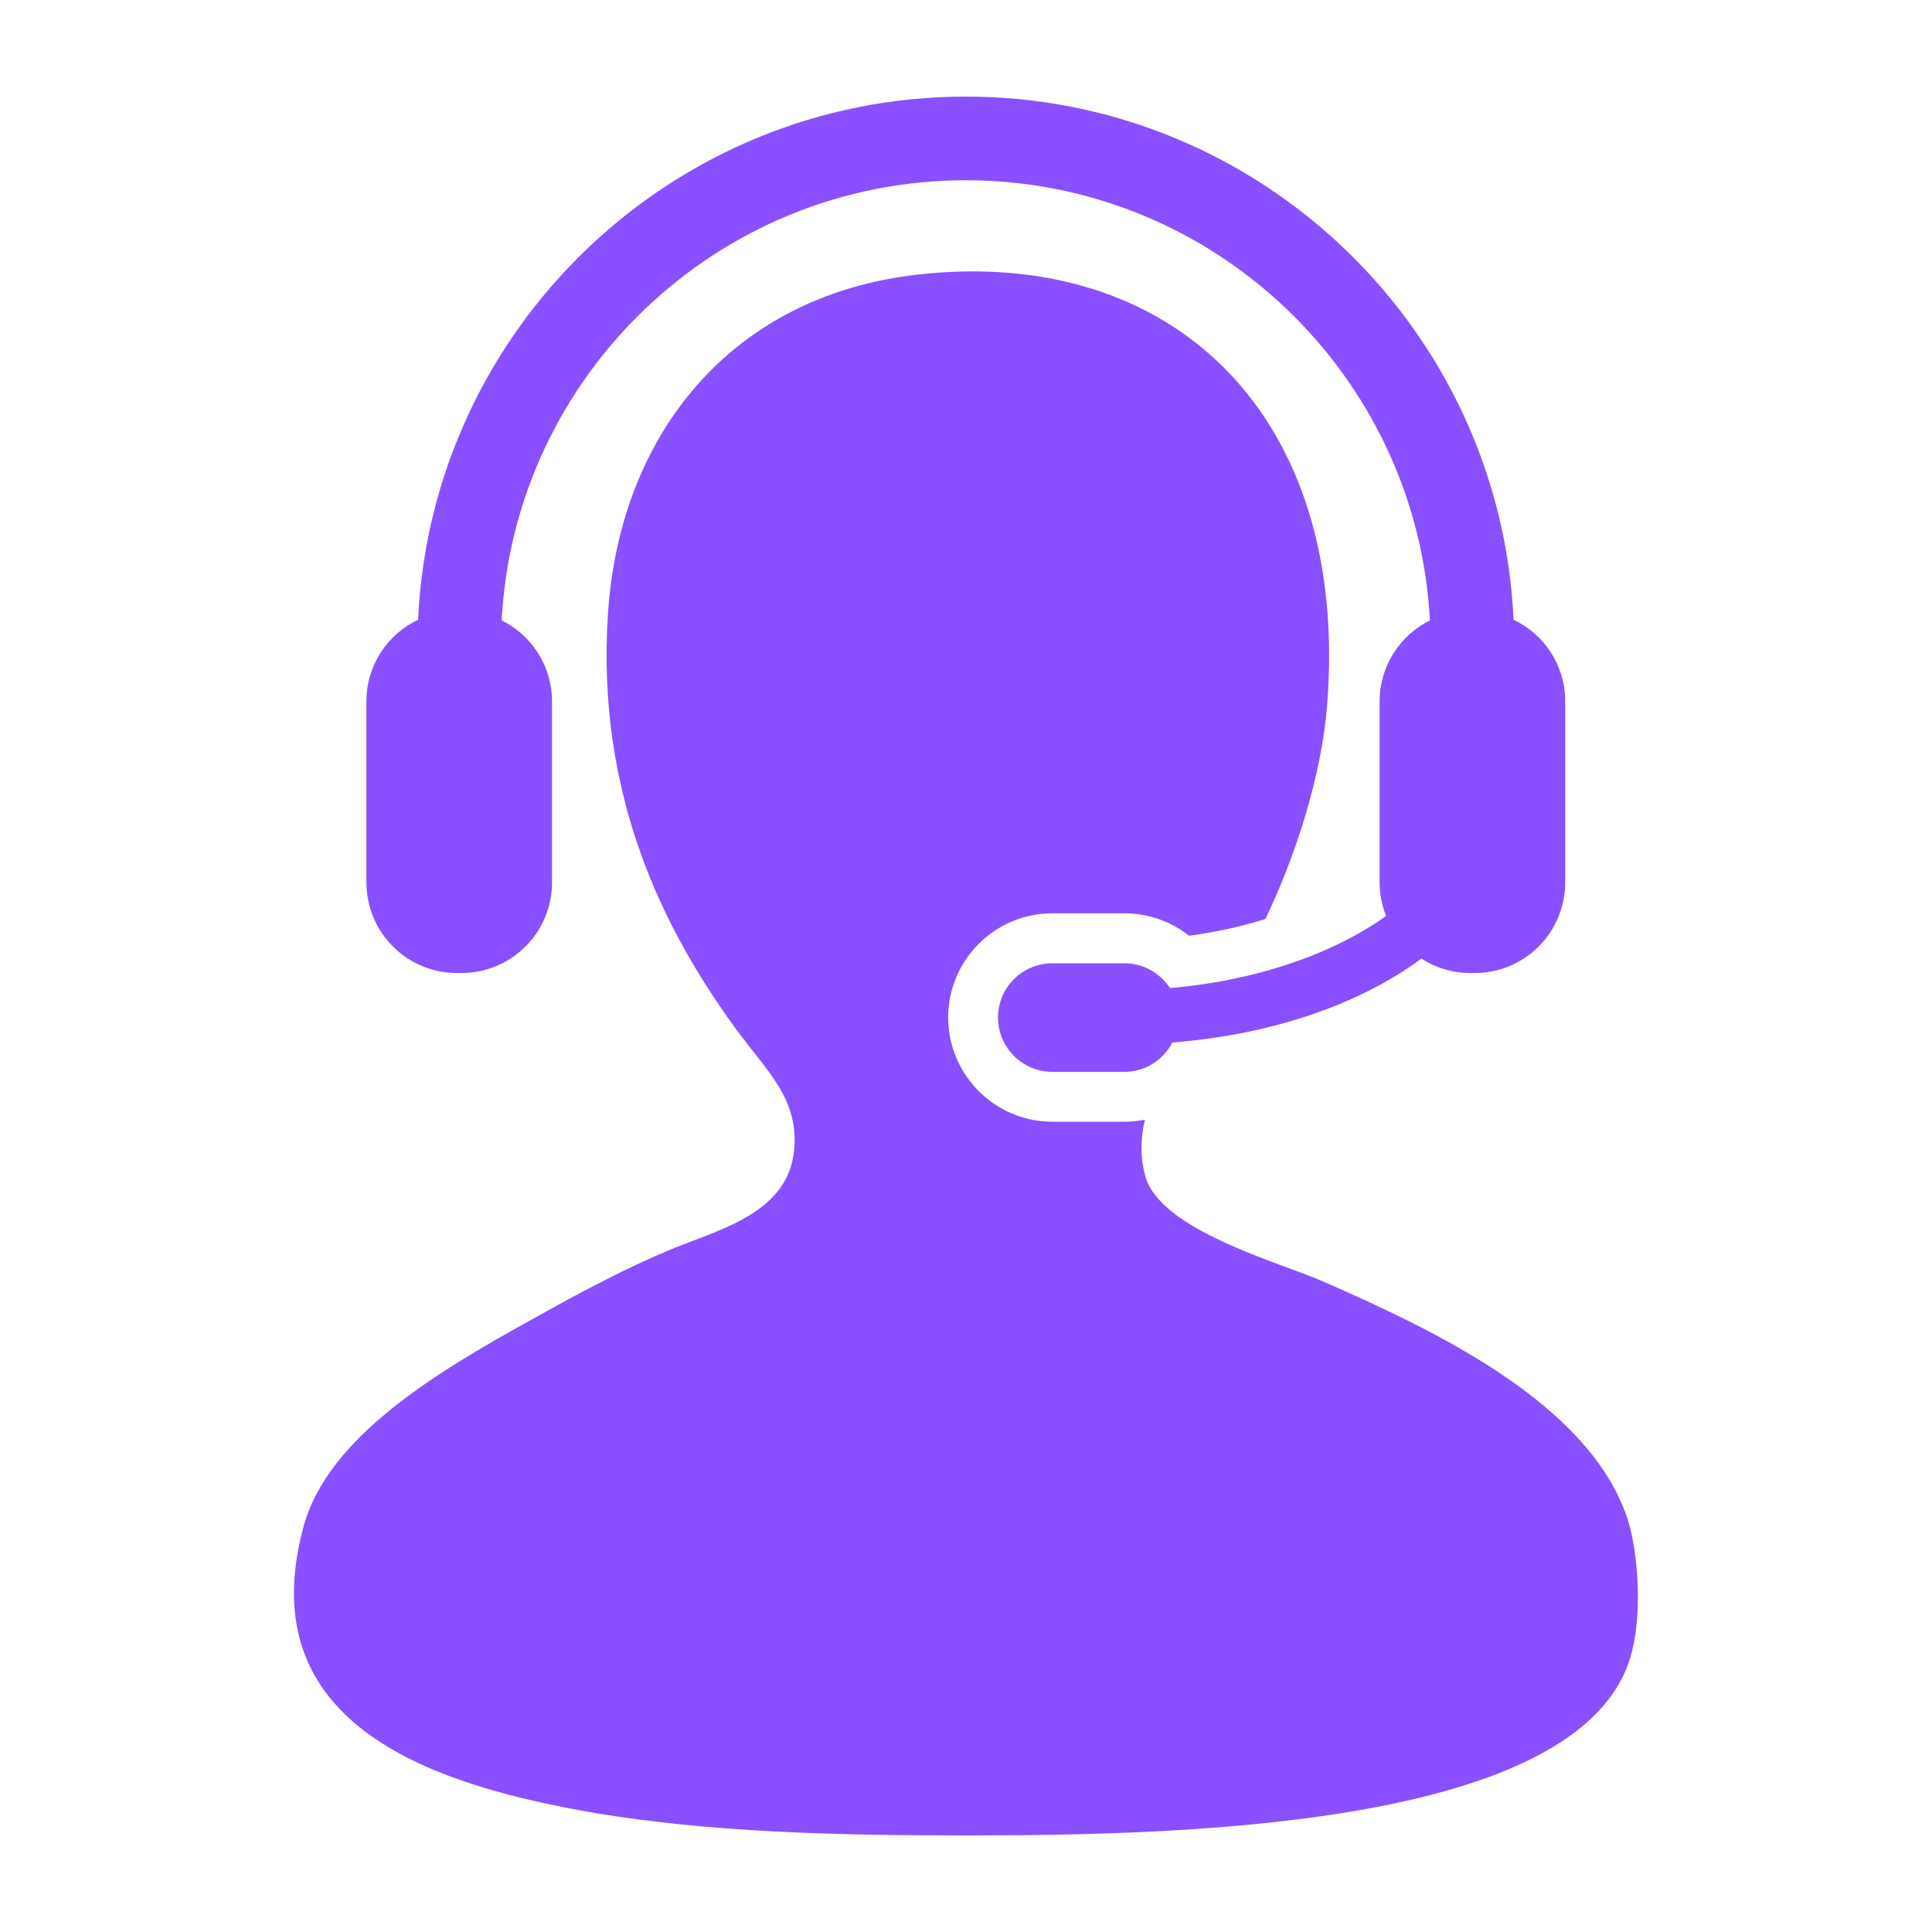
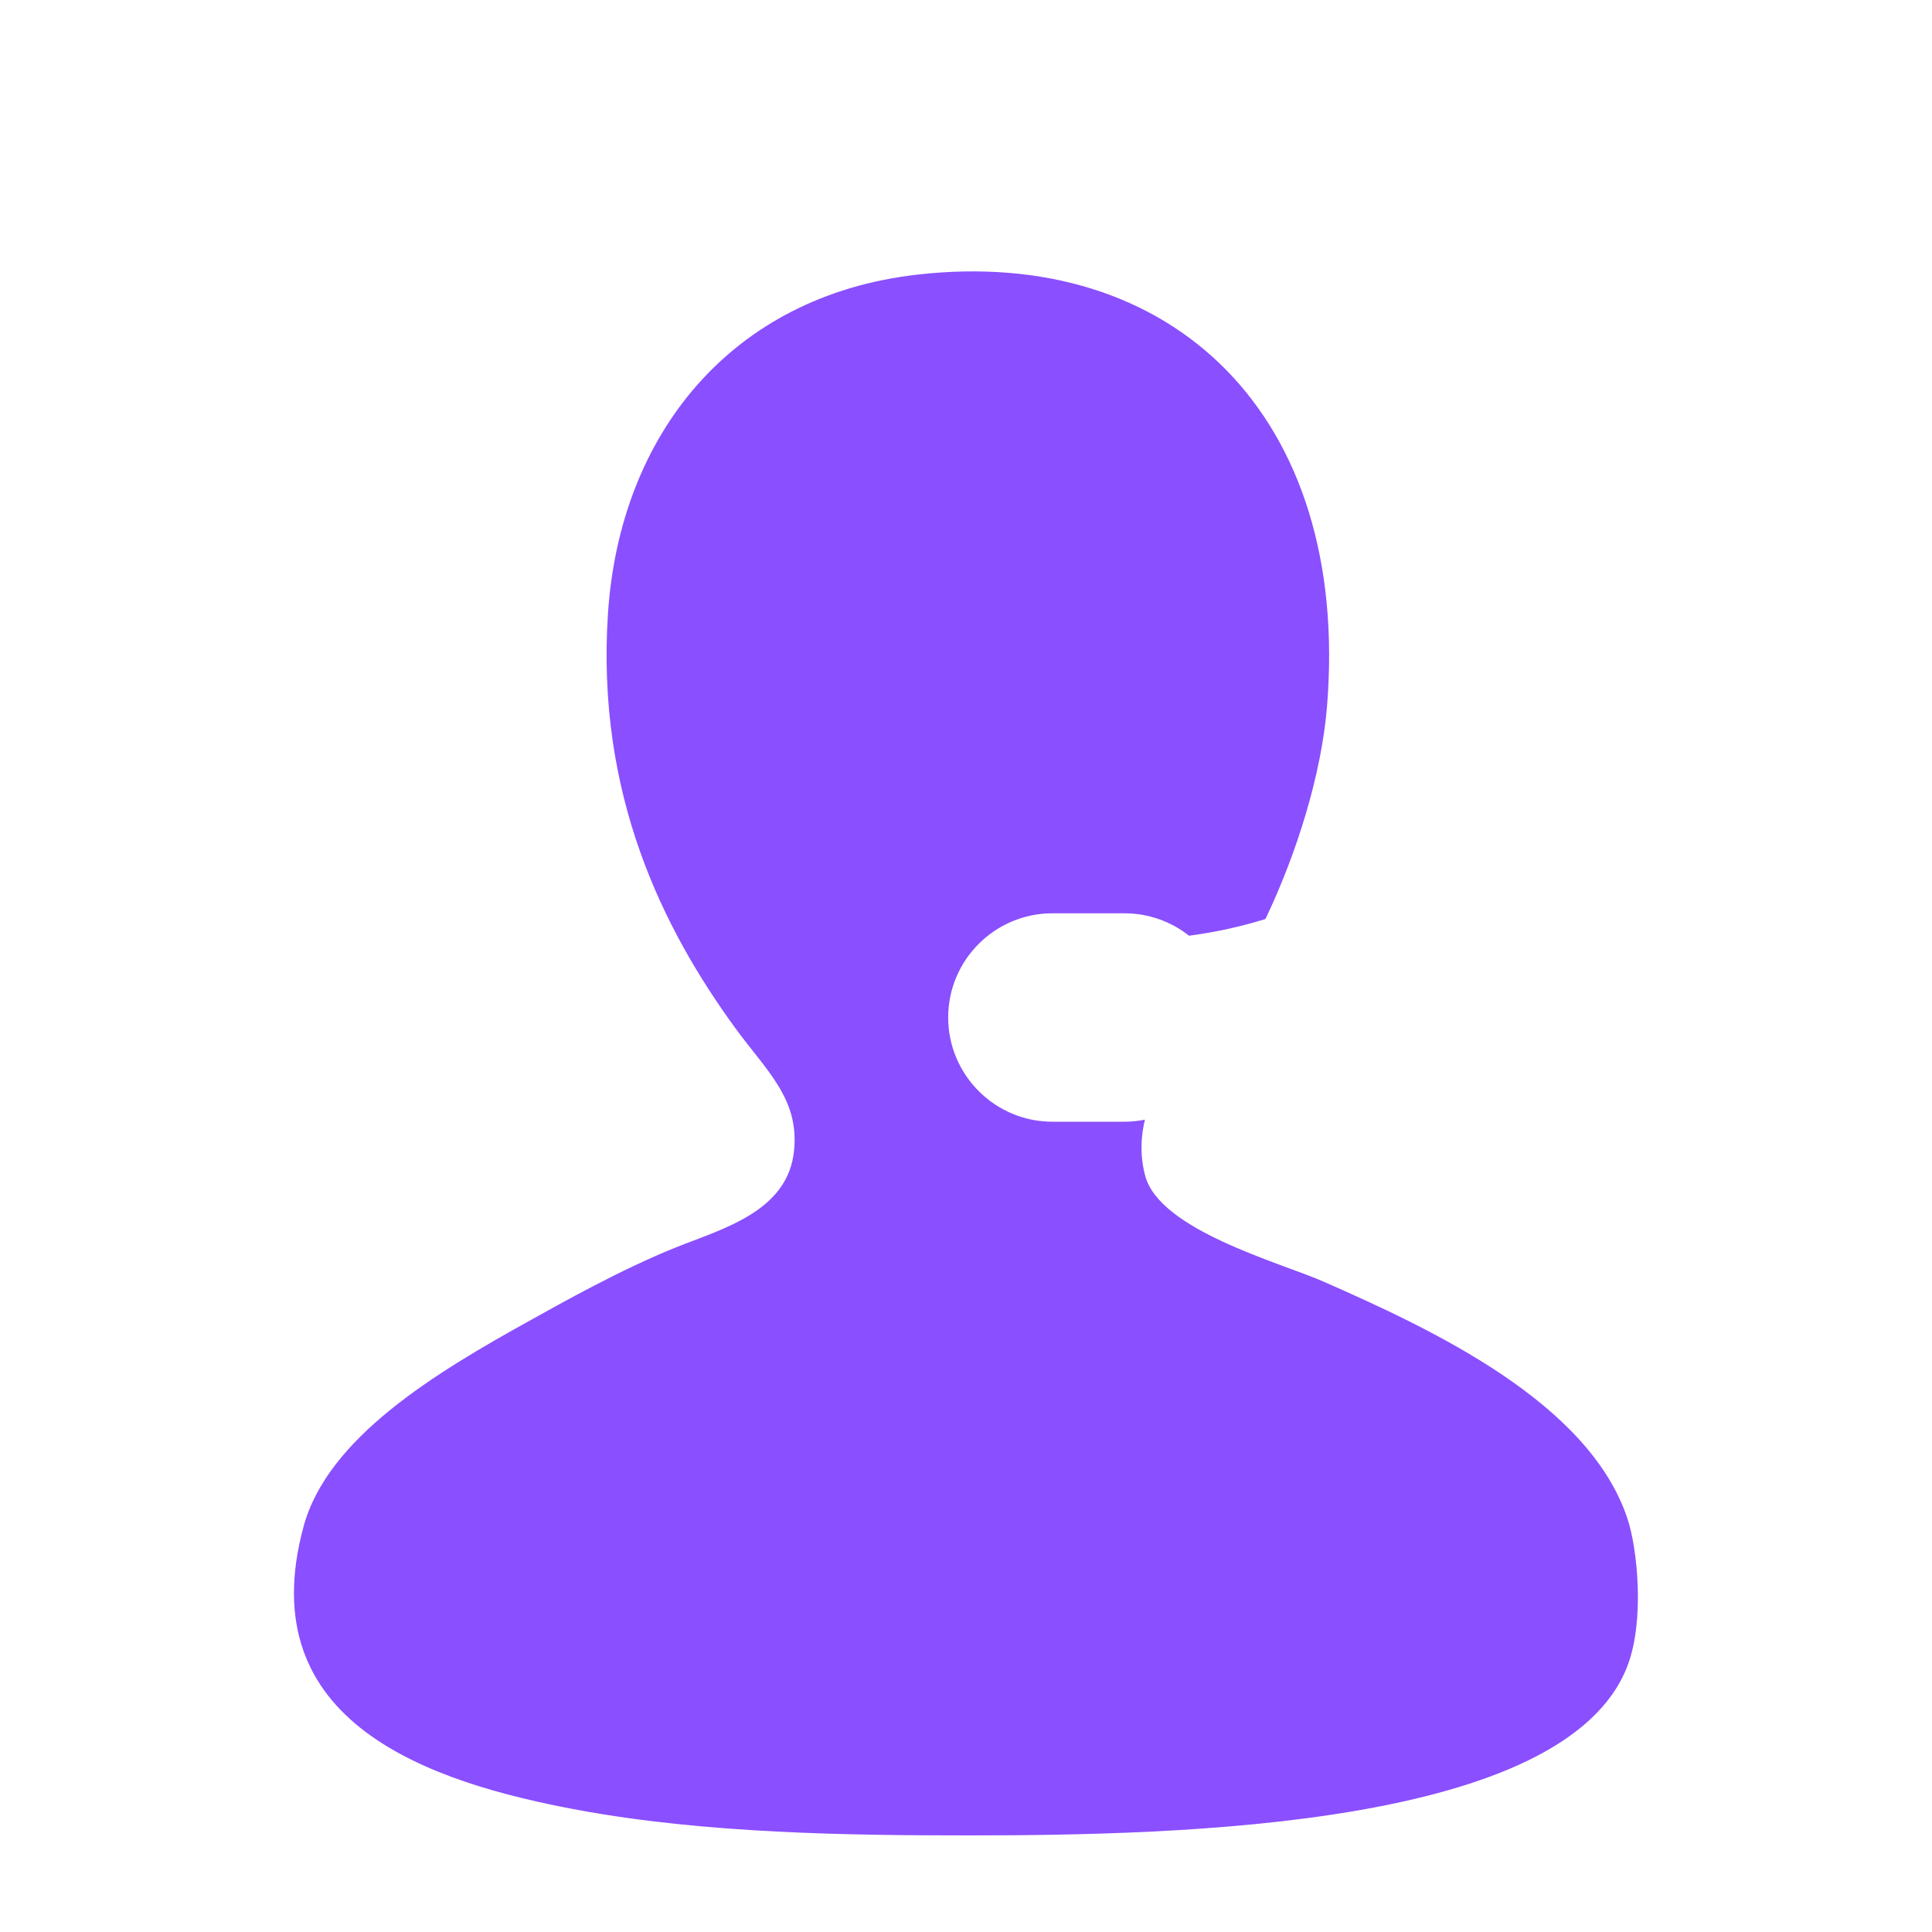
<svg xmlns="http://www.w3.org/2000/svg" width="40" height="40" viewBox="0 0 40 40" fill="none">
  <path d="M33.692 31.433C32.887 29.035 29.676 27.534 27.387 26.528C26.49 26.136 24.007 25.469 23.709 24.34C23.602 23.933 23.616 23.549 23.704 23.182C23.566 23.208 23.426 23.224 23.281 23.224H21.789C20.599 23.224 19.631 22.255 19.631 21.065C19.631 19.876 20.599 18.909 21.789 18.909H23.281C23.774 18.909 24.241 19.076 24.618 19.373C25.17 19.3 25.703 19.182 26.2 19.027C26.852 17.66 27.361 16.026 27.475 14.619C27.962 8.6 24.272 5.078 18.981 5.687C15.134 6.13 12.836 8.998 12.588 12.691C12.337 16.455 13.732 19.235 15.215 21.274C15.864 22.166 16.546 22.739 16.441 23.814C16.319 25.084 14.961 25.438 13.989 25.828C12.838 26.291 11.598 26.992 11.013 27.317C8.995 28.431 6.781 29.772 6.284 31.608C5.182 35.675 8.903 36.907 11.976 37.475C14.613 37.962 17.586 38 20.031 38C24.455 38 32.409 37.823 33.692 34.498C34.057 33.554 33.901 32.051 33.692 31.433Z" fill="#8A4FFF" />
-   <path d="M24.223 20.457C24.02 20.149 23.674 19.944 23.279 19.944H21.788C21.166 19.944 20.663 20.447 20.663 21.066C20.663 21.688 21.166 22.191 21.788 22.191H23.279C23.715 22.191 24.085 21.943 24.271 21.584C26.351 21.42 28.16 20.785 29.429 19.847C29.721 20.035 30.066 20.145 30.438 20.145H30.531C31.568 20.145 32.406 19.306 32.406 18.268V14.52C32.406 13.774 31.969 13.13 31.337 12.831C31.062 6.814 26.081 2 19.996 2C13.912 2 8.93 6.814 8.656 12.831C8.023 13.13 7.586 13.774 7.586 14.52V18.268C7.586 19.306 8.425 20.145 9.46 20.145H9.554C10.589 20.145 11.429 19.306 11.429 18.268V14.52C11.429 13.785 11.004 13.15 10.386 12.844C10.653 7.774 14.861 3.732 19.996 3.732C25.13 3.732 29.339 7.774 29.605 12.844C28.988 13.151 28.564 13.785 28.564 14.52V18.268C28.564 18.516 28.612 18.748 28.697 18.964C27.604 19.746 26.014 20.304 24.223 20.457Z" fill="#8A4FFF" />
</svg>